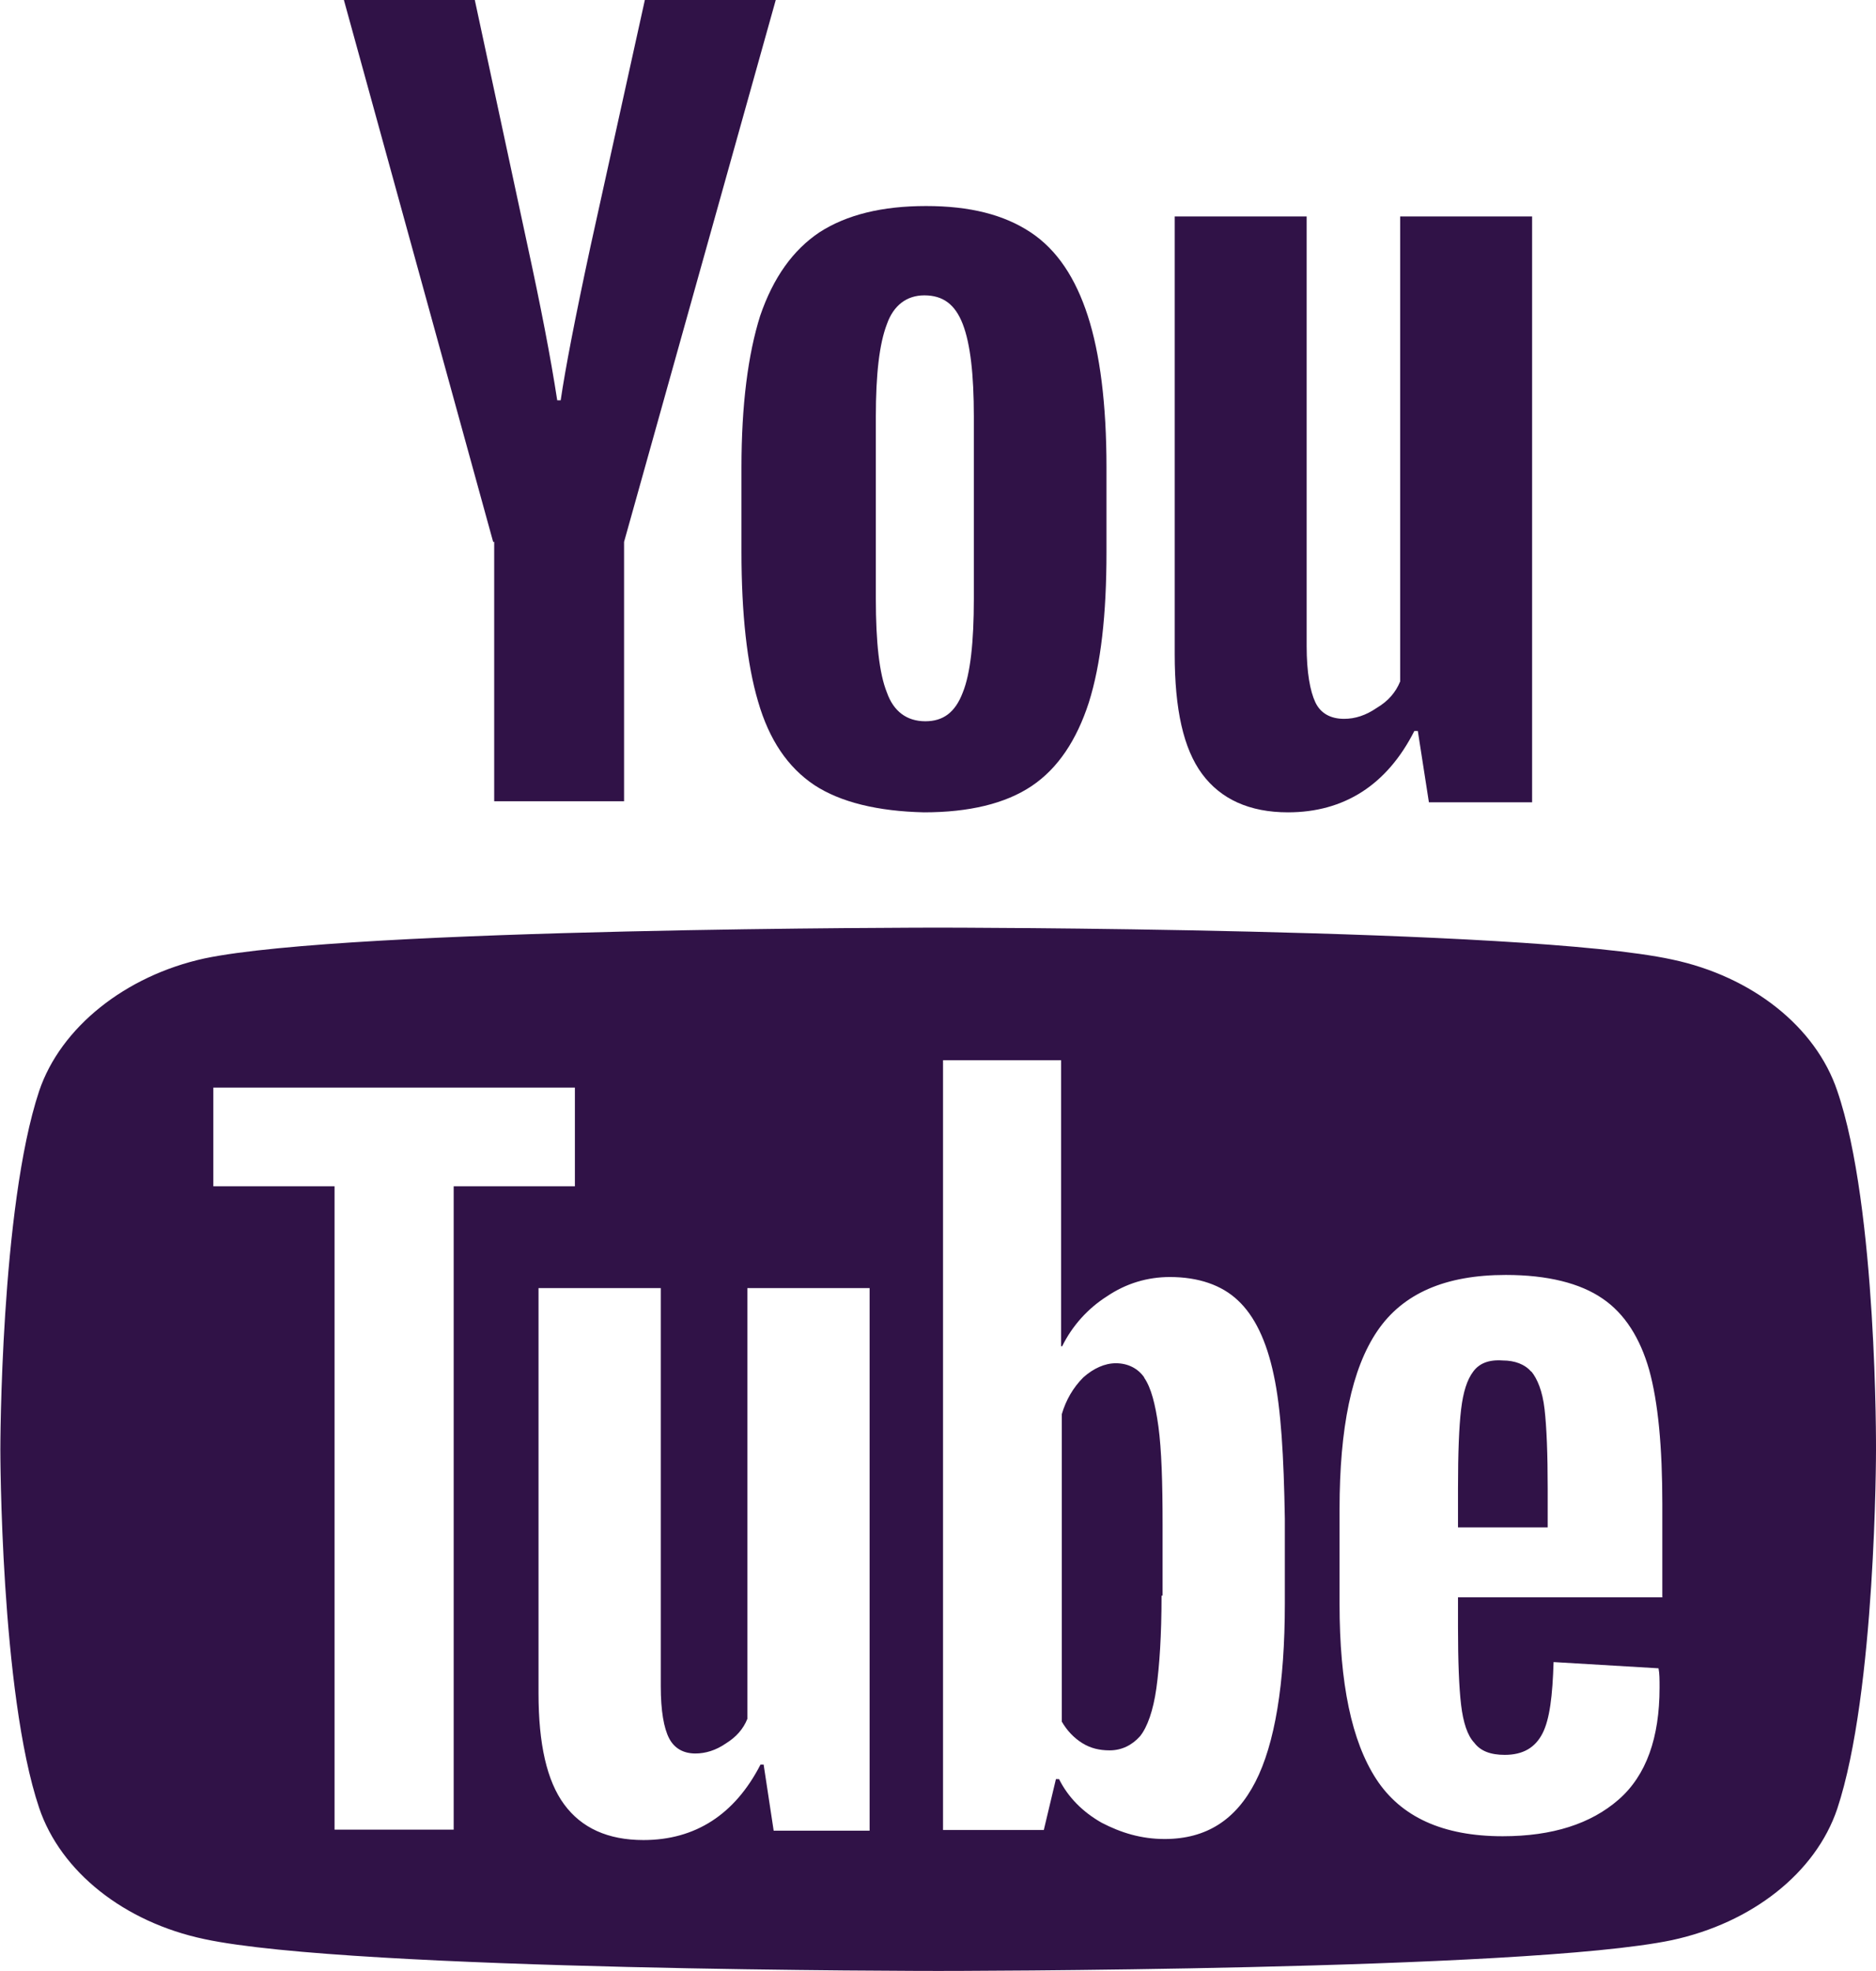
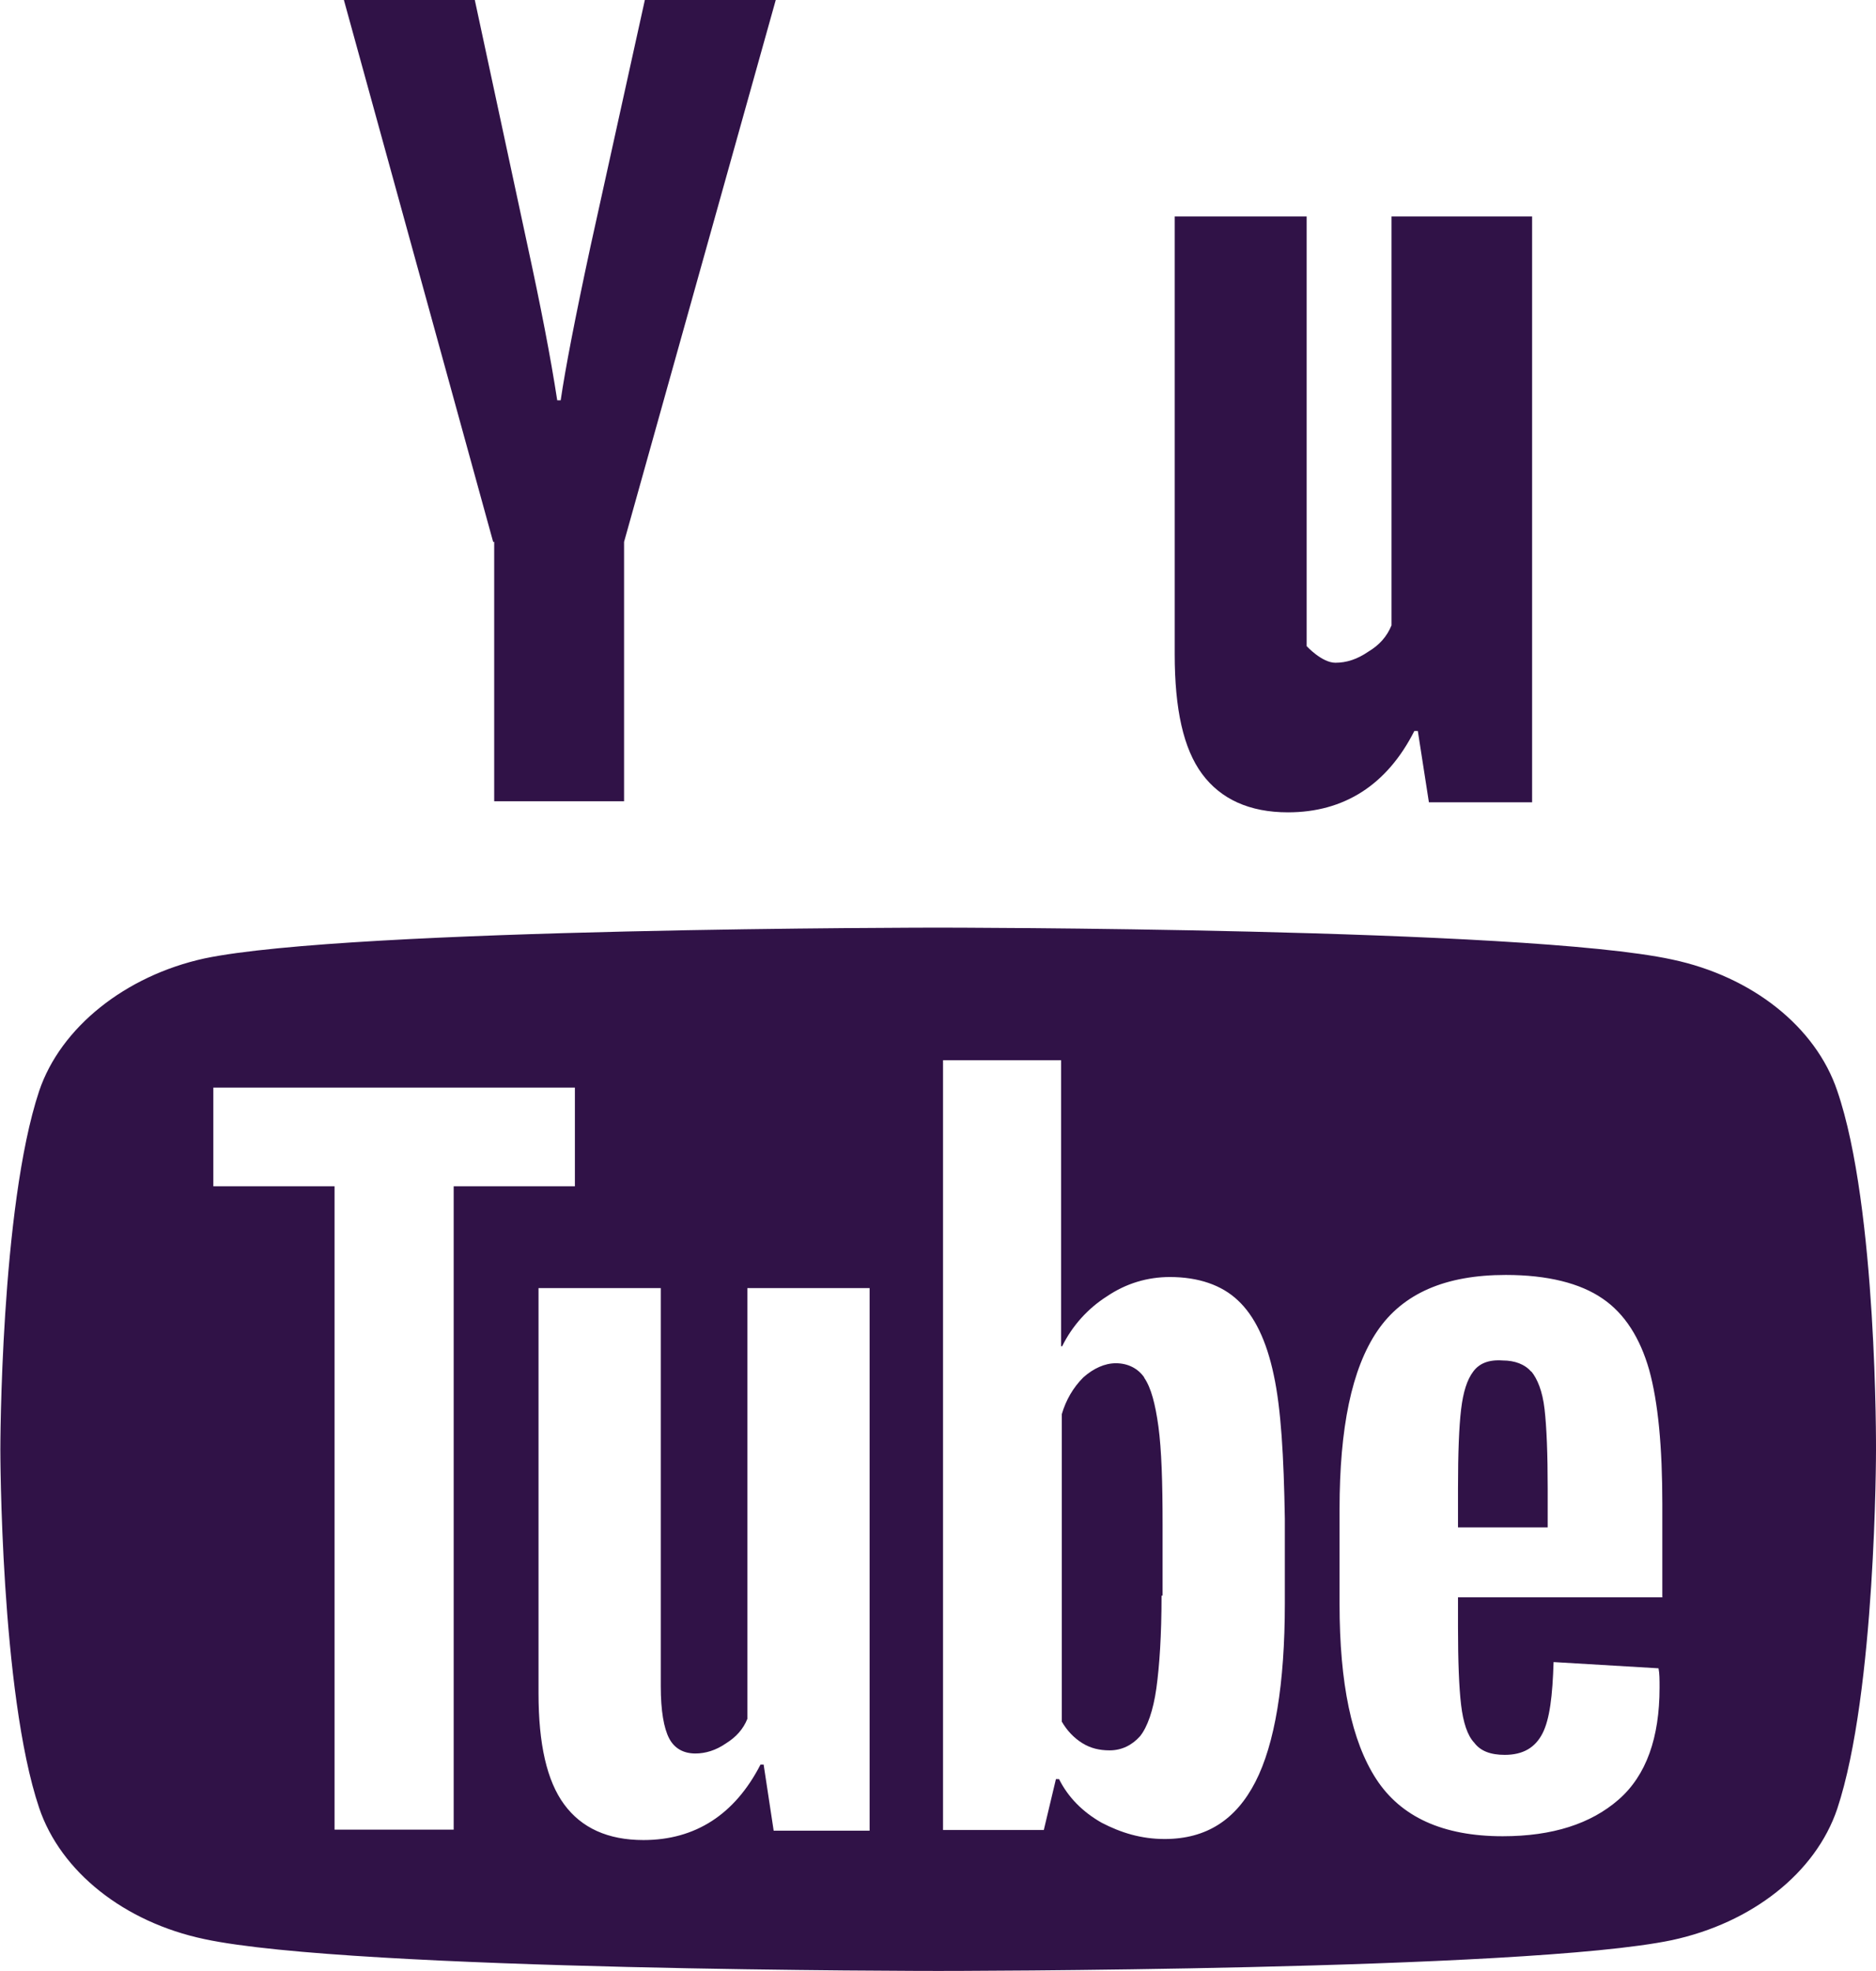
<svg xmlns="http://www.w3.org/2000/svg" id="Layer_2" data-name="Layer 2" width="54.17" height="56.92" viewBox="0 0 54.17 56.92">
  <defs>
    <style>
      .cls-1 {
        fill: #301247;
      }
    </style>
  </defs>
  <g id="Text">
    <g id="g7451">
      <g id="g7449">
-         <path id="path7435" class="cls-1" d="m23.51,22.67c-.76-.51-1.3-1.3-1.62-2.41-.32-1.08-.48-2.54-.48-4.32v-2.44c0-1.81.19-3.27.54-4.38.38-1.11.95-1.9,1.71-2.41.79-.51,1.81-.76,3.08-.76s2.25.25,3.02.76,1.3,1.33,1.65,2.41c.35,1.08.54,2.54.54,4.38v2.44c0,1.81-.16,3.24-.51,4.35-.35,1.08-.89,1.9-1.65,2.41-.76.51-1.81.76-3.11.76-1.33-.03-2.41-.29-3.17-.79h0Zm4.29-2.67c.22-.54.32-1.46.32-2.7v-5.27c0-1.21-.1-2.1-.32-2.67-.22-.57-.57-.83-1.11-.83-.51,0-.89.29-1.08.83-.22.57-.32,1.46-.32,2.67v5.27c0,1.24.1,2.16.32,2.7.19.54.57.83,1.11.83.51,0,.86-.25,1.08-.83Z" />
        <path id="path7439" class="cls-1" d="m14.24,15.65L9.93,0h3.78l1.52,7.08c.38,1.75.67,3.24.86,4.48h.1c.13-.89.41-2.35.86-4.44L18.62,0h3.78l-4.38,15.65v7.49h-3.75v-7.49h-.03Z" />
-         <path id="path7441" class="cls-1" d="m44.24,6.25v16.92h-2.98l-.32-2.06h-.1c-.79,1.56-2.03,2.35-3.65,2.35-1.11,0-1.94-.38-2.48-1.11s-.79-1.87-.79-3.46V6.25h3.81v12.41c0,.76.1,1.3.25,1.62s.44.48.83.48c.32,0,.63-.1.95-.32.32-.19.54-.44.67-.76V6.25h3.81Z" />
+         <path id="path7441" class="cls-1" d="m44.24,6.25v16.92h-2.98l-.32-2.06h-.1c-.79,1.56-2.03,2.35-3.65,2.35-1.11,0-1.94-.38-2.48-1.11s-.79-1.87-.79-3.46V6.25h3.81v12.41s.44.48.83.48c.32,0,.63-.1.95-.32.32-.19.54-.44.67-.76V6.25h3.81Z" />
        <g>
          <path class="cls-1" d="m33.04,39.78c-.18-.26-.47-.41-.82-.41-.32,0-.65.15-.94.41-.29.29-.5.65-.62,1.06v8.88c.15.26.35.47.59.62.24.15.5.21.79.21.35,0,.65-.15.88-.41.21-.26.38-.74.47-1.38.09-.65.15-1.53.15-2.68h.03v-2.06c0-1.21-.03-2.15-.12-2.82-.09-.65-.21-1.12-.41-1.41Z" />
          <path class="cls-1" d="m44.21,39.61c-.18-.21-.47-.32-.82-.32-.41-.03-.68.09-.85.32-.18.24-.29.59-.35,1.09-.06.5-.09,1.26-.09,2.29v1.12h2.59v-1.12c0-1-.03-1.76-.09-2.29-.06-.53-.21-.88-.38-1.09Z" />
          <path class="cls-1" d="m53.05,31.5c-.62-1.84-2.45-3.3-4.77-3.79-4.24-.92-21.19-.92-21.19-.92,0,0-16.96,0-21.19.89-2.28.5-4.15,1.99-4.77,3.83-1.12,3.37-1.12,10.35-1.12,10.35,0,0,0,7.02,1.12,10.35.62,1.84,2.45,3.3,4.77,3.79,4.28.92,21.19.92,21.19.92,0,0,16.96,0,21.19-.89,2.32-.5,4.15-1.95,4.77-3.79,1.12-3.37,1.12-10.35,1.12-10.35,0,0,.04-7.02-1.12-10.39ZM13.1,52.84h-3.44v-18.58h-3.5v-2.85h10.44v2.85h-3.5v18.58Zm12,.03h-2.76l-.29-1.91h-.09c-.74,1.44-1.88,2.18-3.38,2.18-1.03,0-1.79-.35-2.29-1.03-.5-.68-.74-1.74-.74-3.21v-11.7h3.53v11.5c0,.71.09,1.21.24,1.5.15.29.41.44.76.44.29,0,.59-.09.88-.29.29-.18.5-.41.62-.71v-12.44h3.53v15.67Zm12-6.56c0,2.32-.29,4.06-.85,5.15-.56,1.09-1.41,1.65-2.62,1.65-.68,0-1.26-.18-1.82-.47-.56-.32-.97-.74-1.23-1.26h-.09l-.35,1.47h-2.91v-22.23h3.41v8.26h.03c.29-.59.74-1.09,1.29-1.44.56-.38,1.18-.56,1.82-.56.82,0,1.5.23,1.97.68.47.44.82,1.15,1.03,2.15.21.97.29,2.35.32,4.15v2.47Zm10.91-.18h-5.91v.85c0,1,.03,1.76.09,2.26s.18.88.38,1.09c.18.24.47.35.88.35.53,0,.88-.21,1.09-.62.21-.41.29-1.09.32-2.06l3.03.18c.03.15.03.32.03.56,0,1.44-.38,2.53-1.18,3.23s-1.91,1.06-3.35,1.06c-1.73,0-2.94-.56-3.65-1.65-.71-1.09-1.06-2.76-1.06-5.06v-2.73c0-2.35.35-4.06,1.09-5.15.74-1.09,1.97-1.62,3.71-1.62,1.21,0,2.15.24,2.79.68.65.44,1.09,1.15,1.35,2.06.26.94.38,2.23.38,3.88v2.68Z" />
        </g>
      </g>
    </g>
  </g>
</svg>